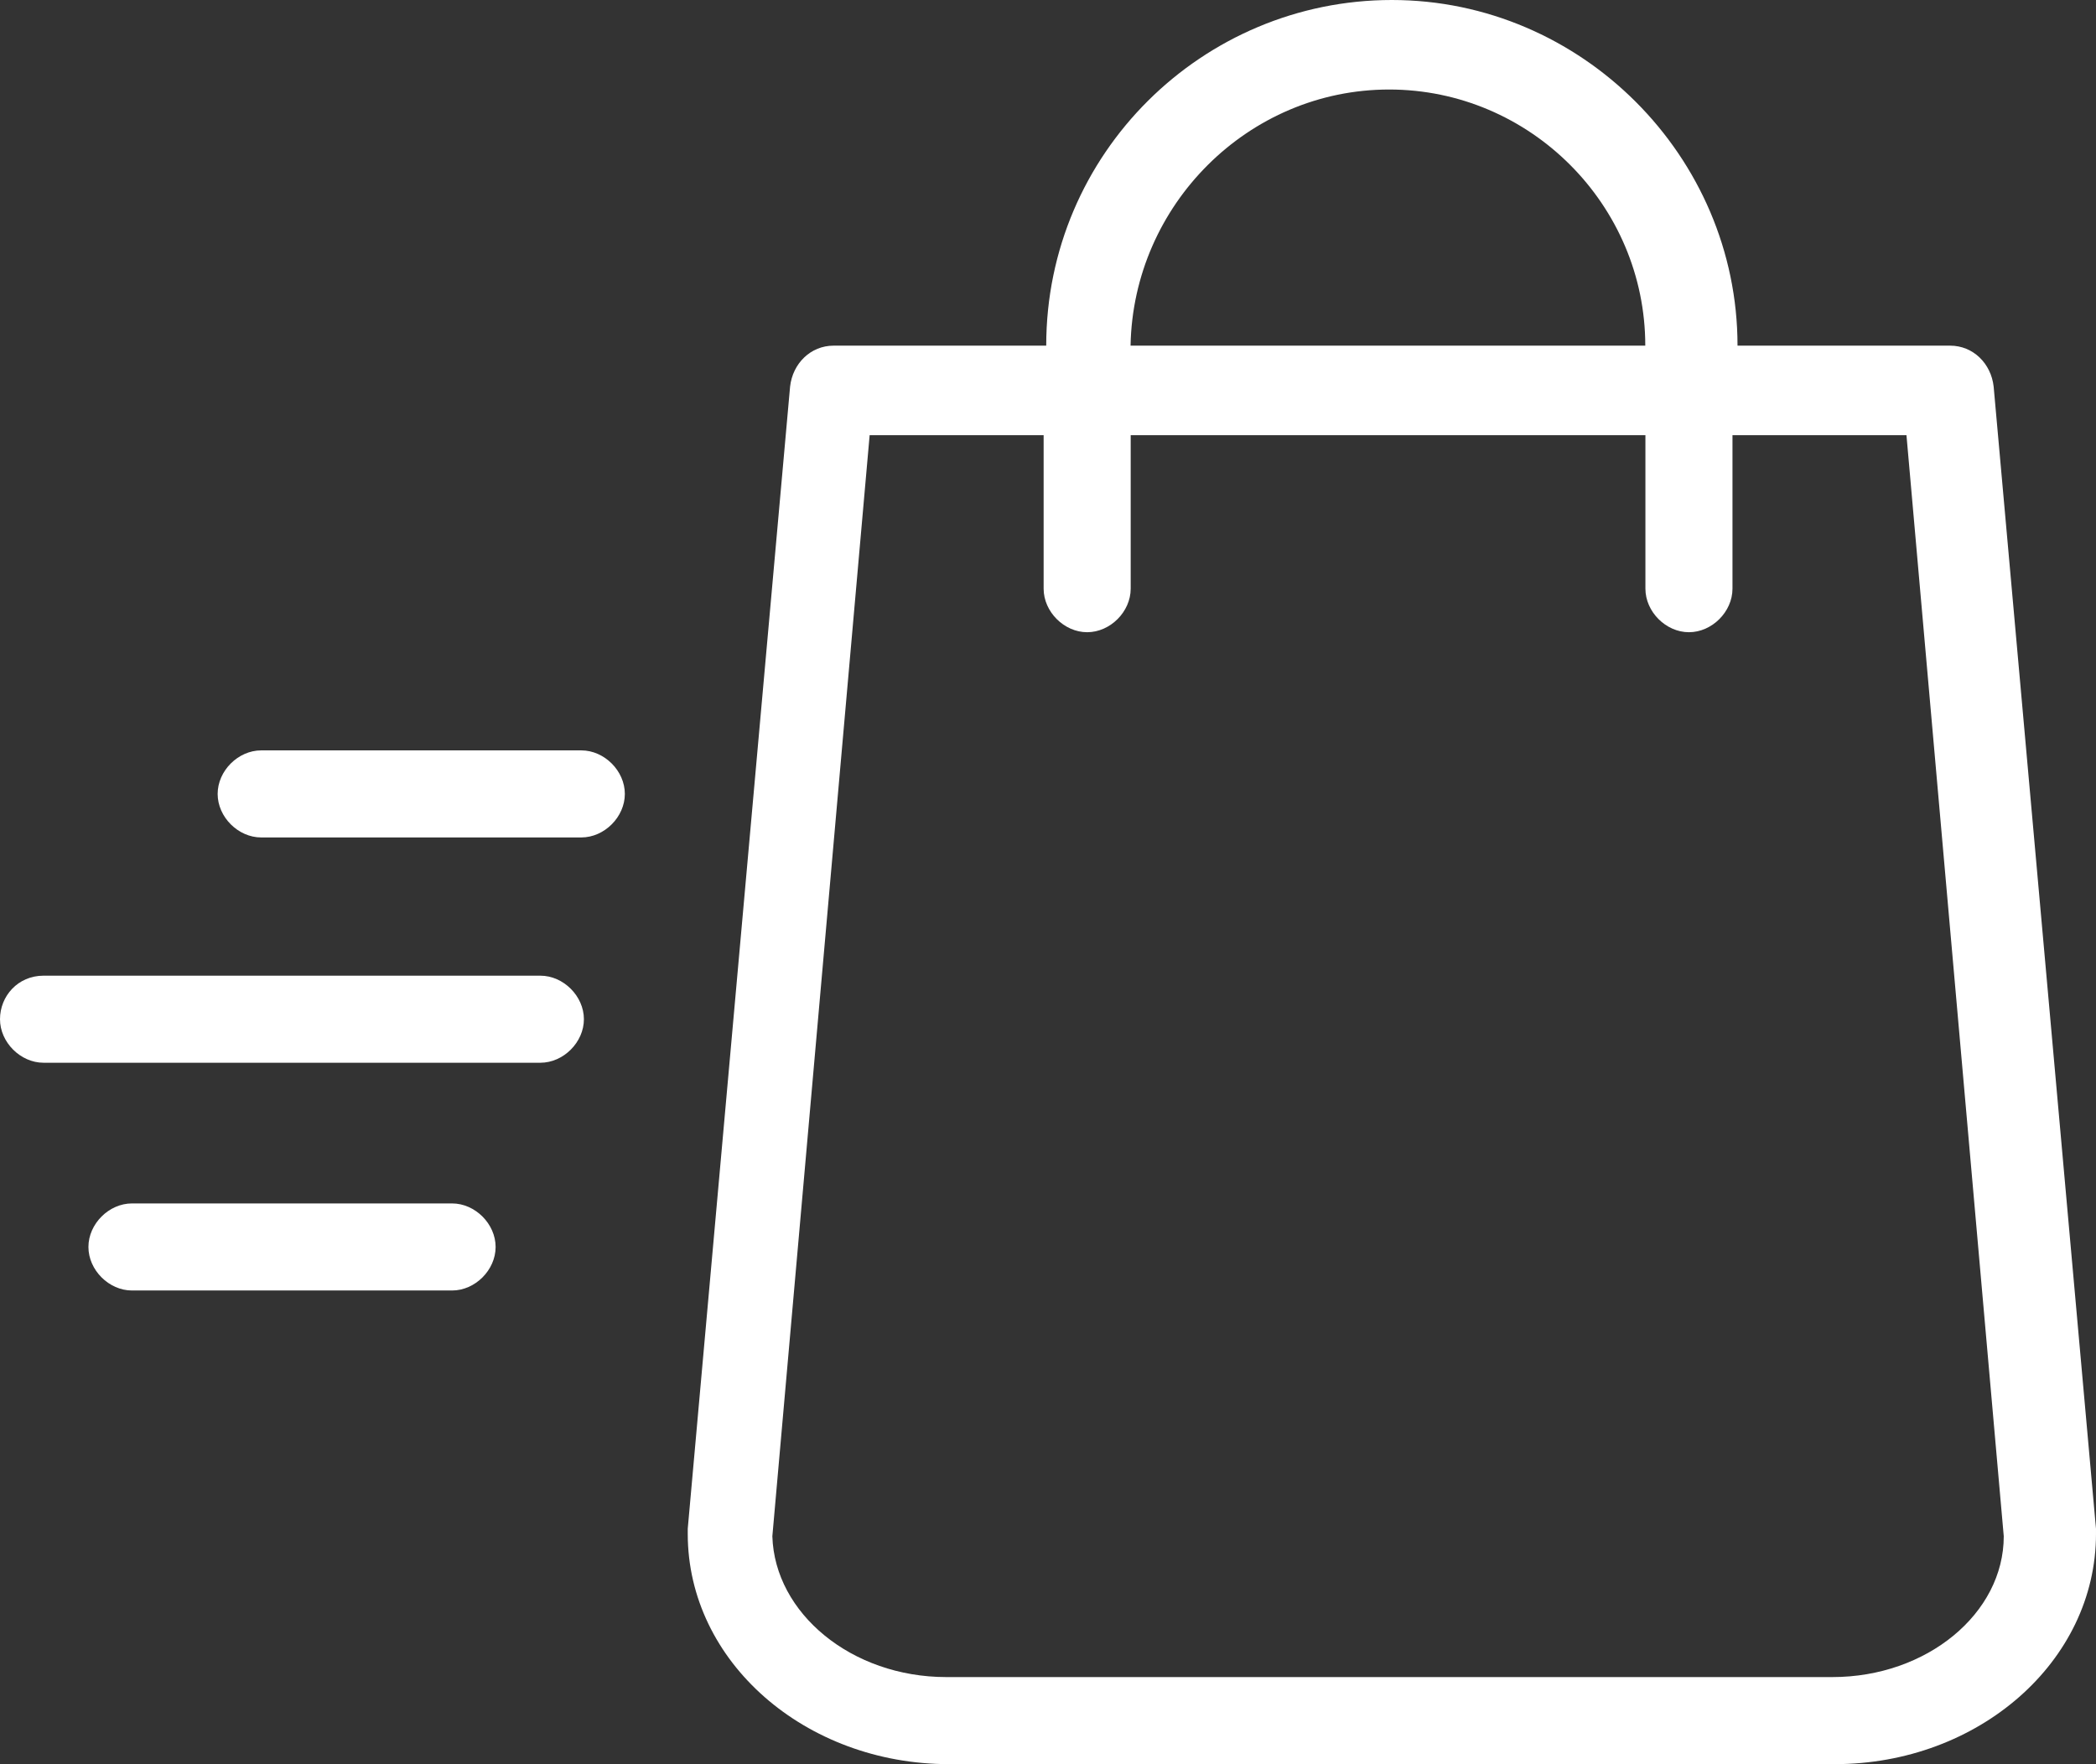
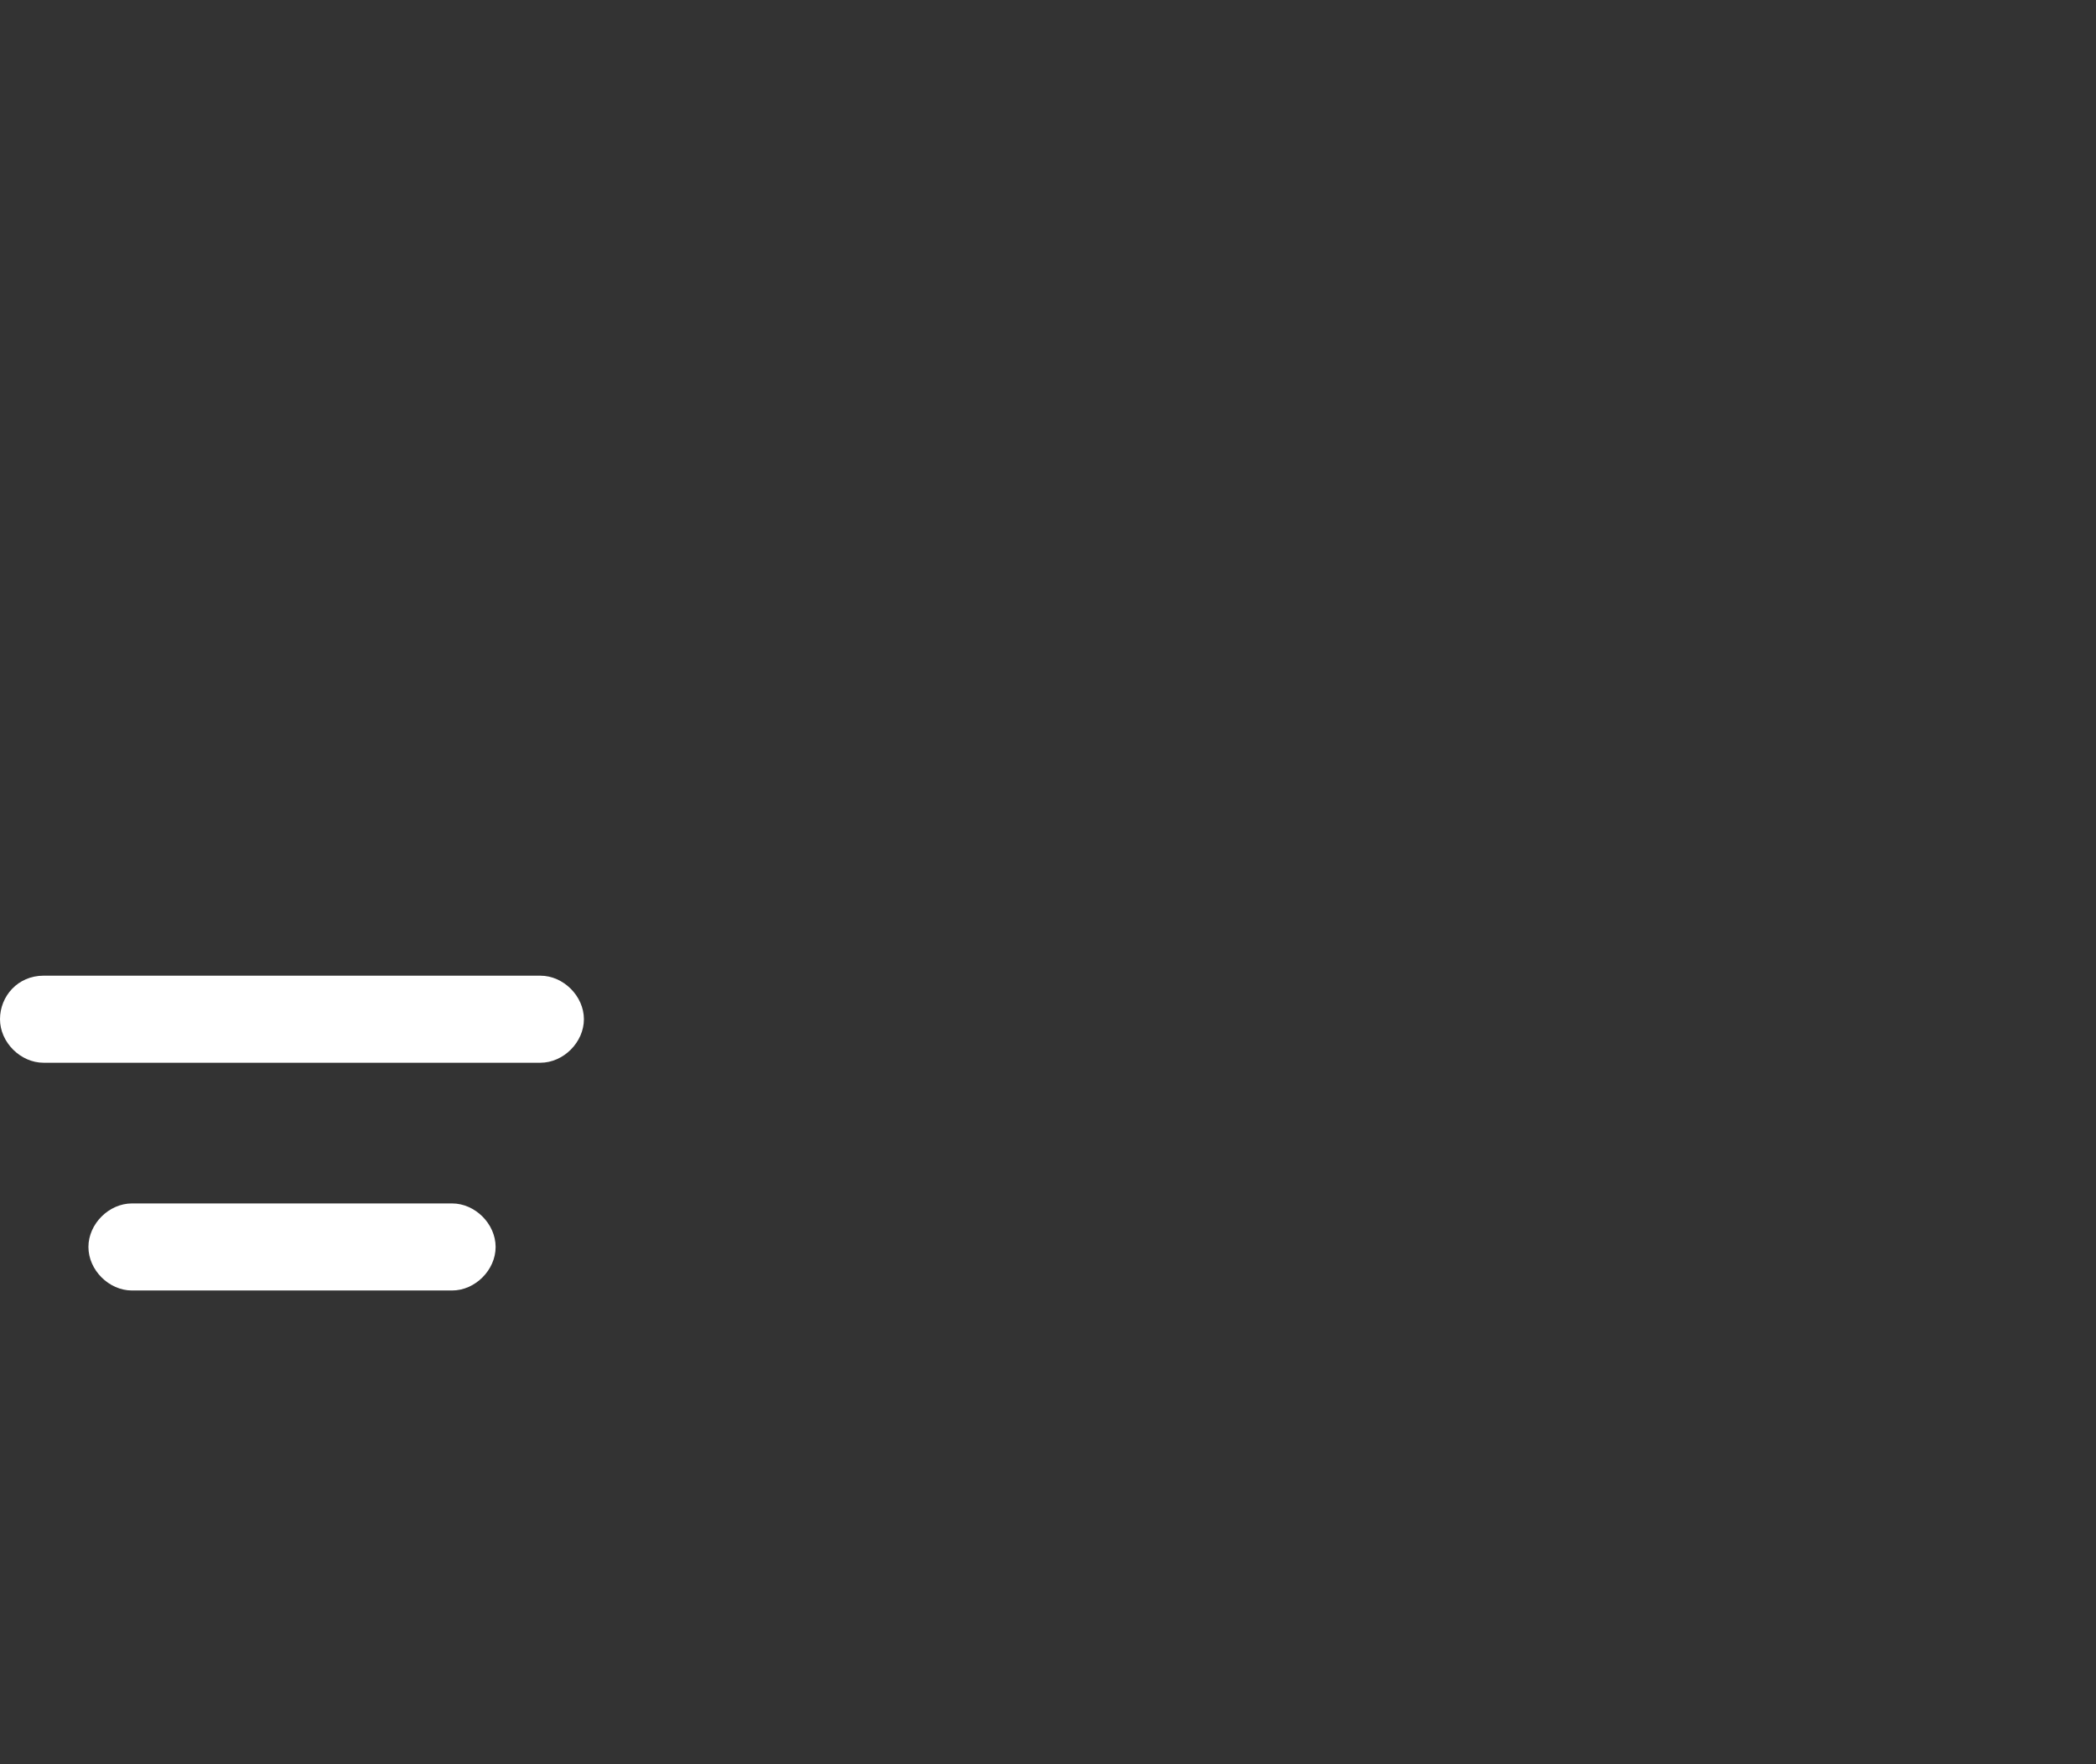
<svg xmlns="http://www.w3.org/2000/svg" id="Warstwa_1" data-name="Warstwa 1" viewBox="0 0 15.36 12.928">
  <rect x="0" y="0" width="15.36" height="12.928" fill="#333333" stroke="none" />
  <defs>
    <style>
      .cls-1 {
        fill: #fff;
      }
    </style>
  </defs>
-   <path class="cls-1" d="M14.61,2.833c-.019-.169-.15-.3-.319-.3h-1.558c0-1.388-1.145-2.533-2.533-2.533s-2.533,1.125-2.533,2.533h-1.558c-.169,0-.3.131-.319.3l-.75,8.37v.037c0,.939.863,1.688,1.914,1.688h6.492c1.051,0,1.914-.75,1.914-1.688v-.037l-.75-8.37h-0ZM10.18.656c1.032,0,1.877.845,1.877,1.877h-3.772c.019-1.032.863-1.877,1.895-1.877ZM13.428,12.29h-6.493c-.695,0-1.258-.468-1.275-1.032l.713-8.069h1.275v1.125c0,.169.15.319.319.319s.319-.15.319-.319v-1.125h3.772v1.125c0,.169.15.319.319.319s.319-.15.319-.319v-1.125h1.275l.713,8.069c0,.565-.563,1.032-1.256,1.032h0Z" />
-   <path class="cls-1" d="M1.914,6.137c-.169,0-.319-.15-.319-.319s.15-.319.319-.319h2.346c.169,0,.319.15.319.319s-.15.319-.319.319H1.914Z" />
  <path class="cls-1" d="M.319,7.15h3.641c.169,0,.319.15.319.319s-.15.319-.319.319H.319c-.169,0-.319-.15-.319-.319s.131-.319.319-.319Z" />
  <path class="cls-1" d="M3.313,9.457H.967c-.169,0-.319-.15-.319-.319s.15-.319.319-.319h2.346c.169,0,.319.15.319.319s-.15.319-.319.319Z" />
</svg>